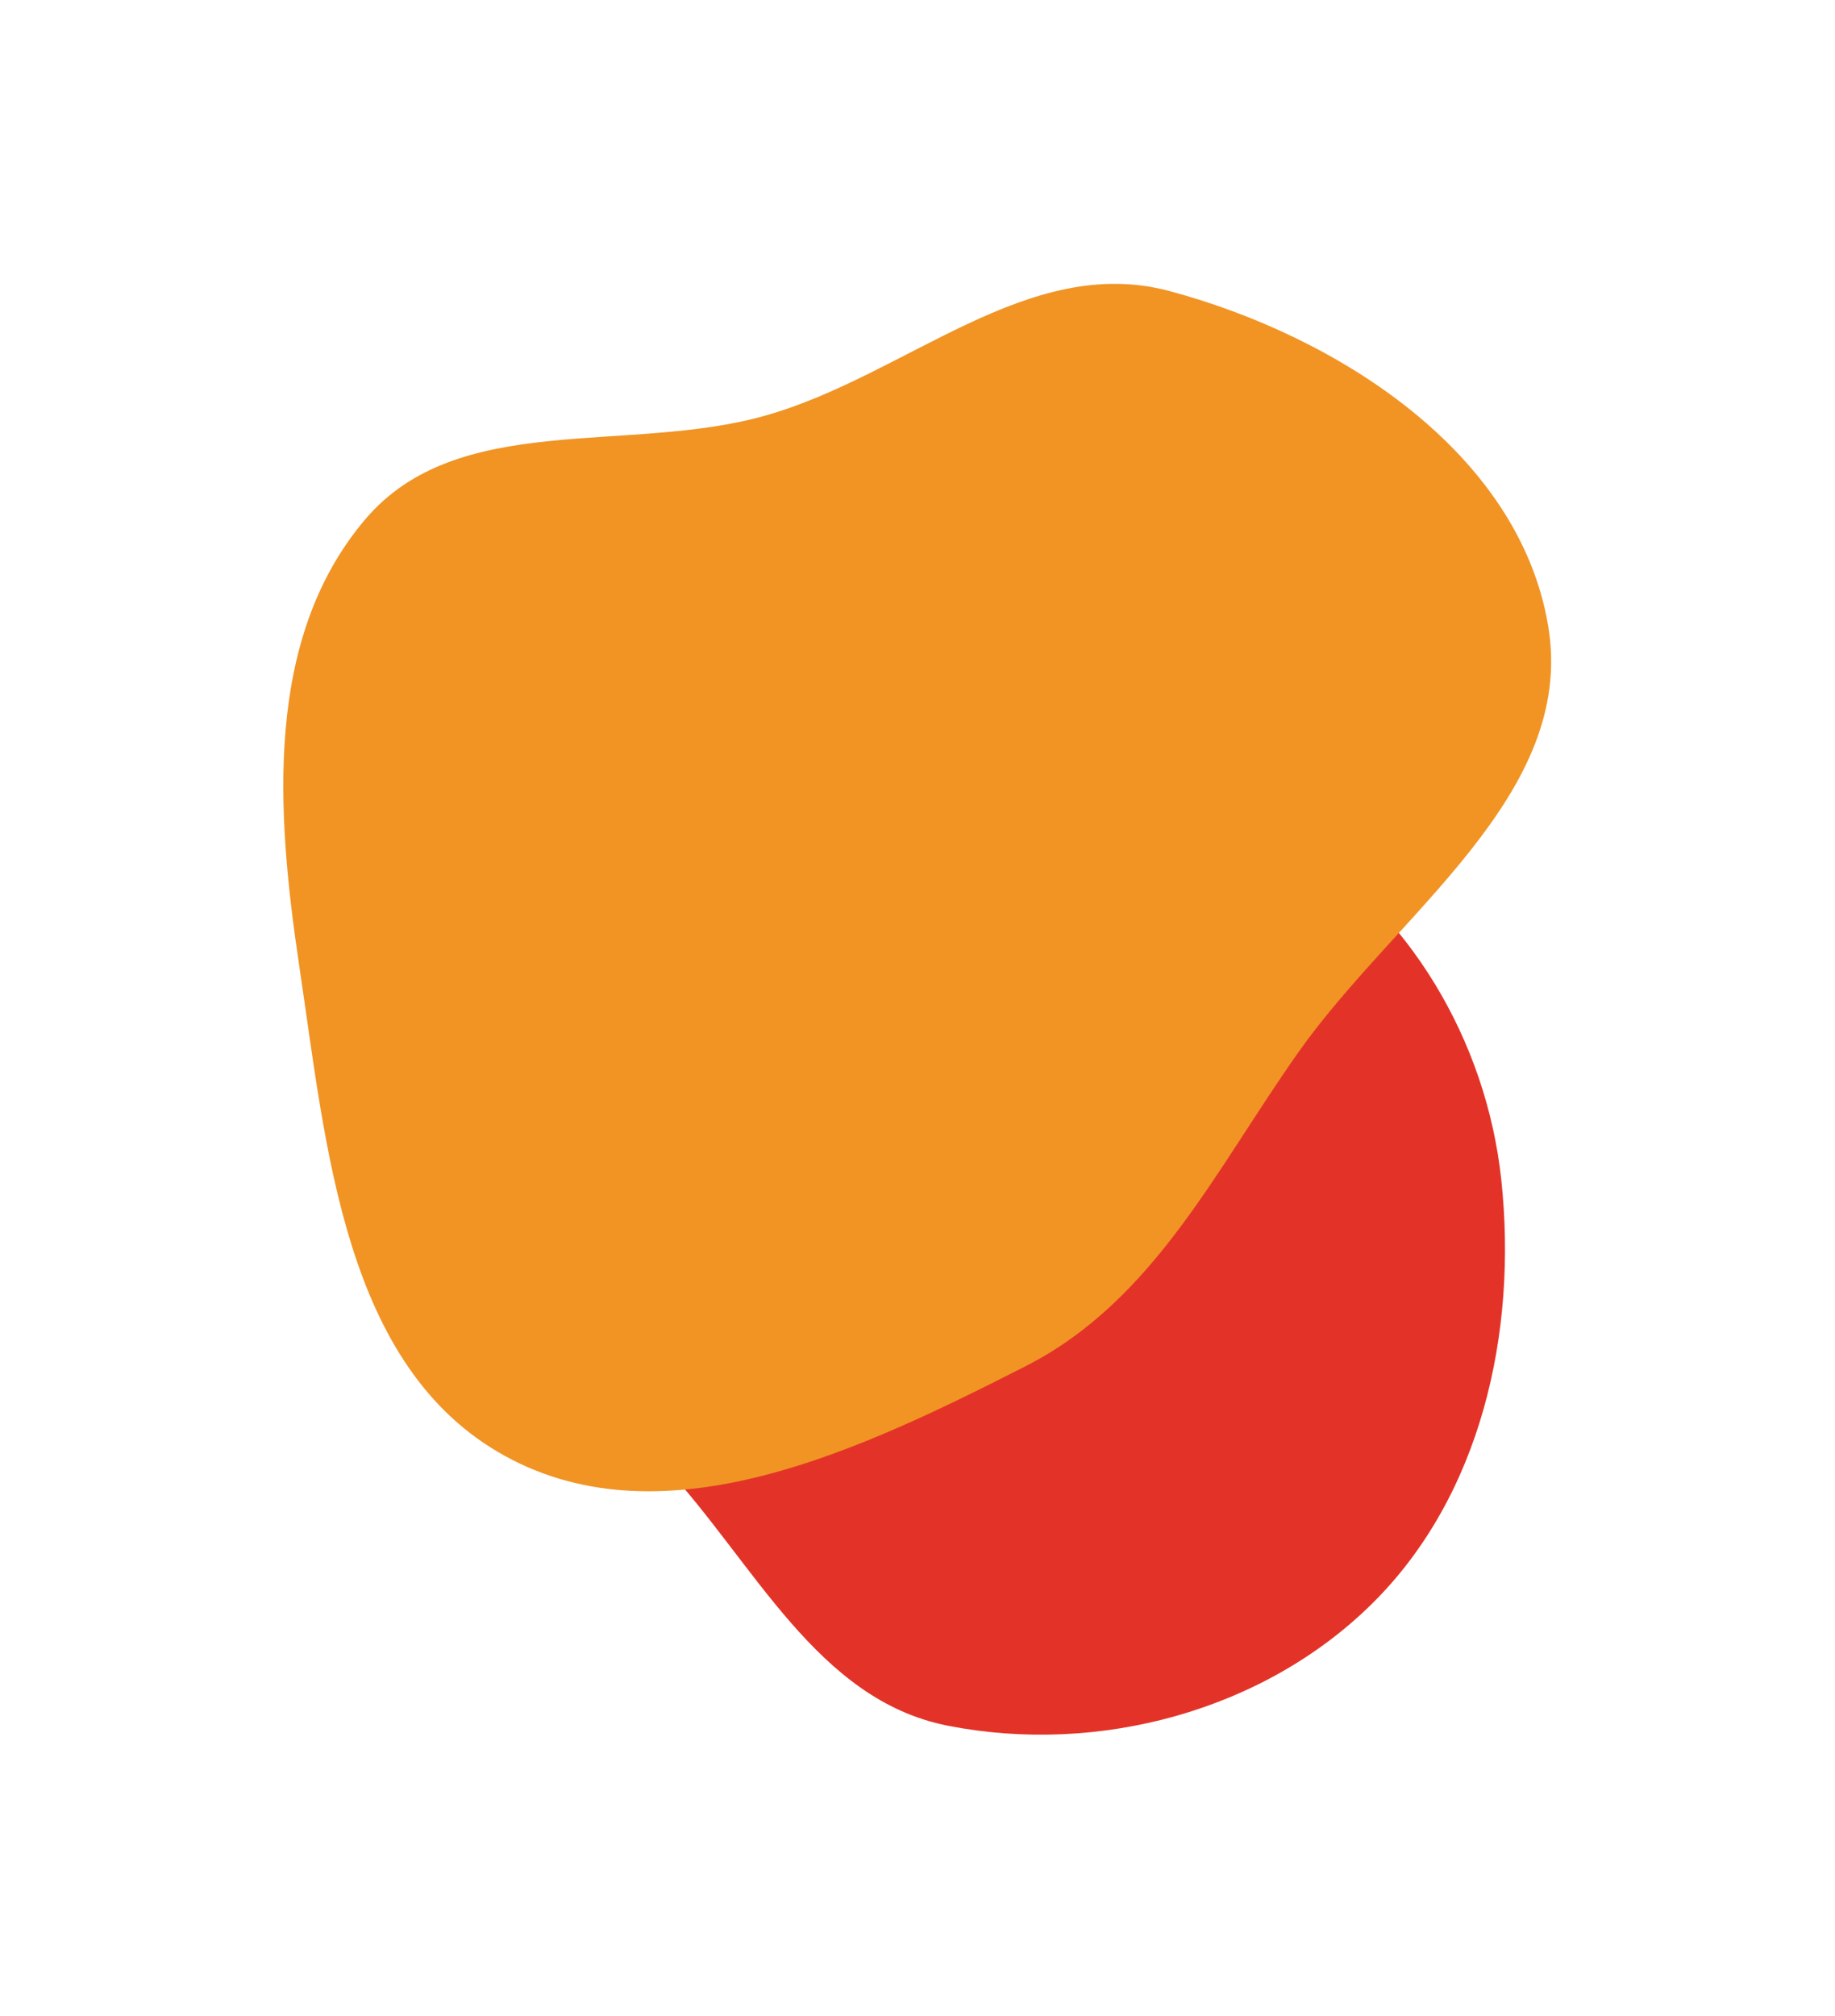
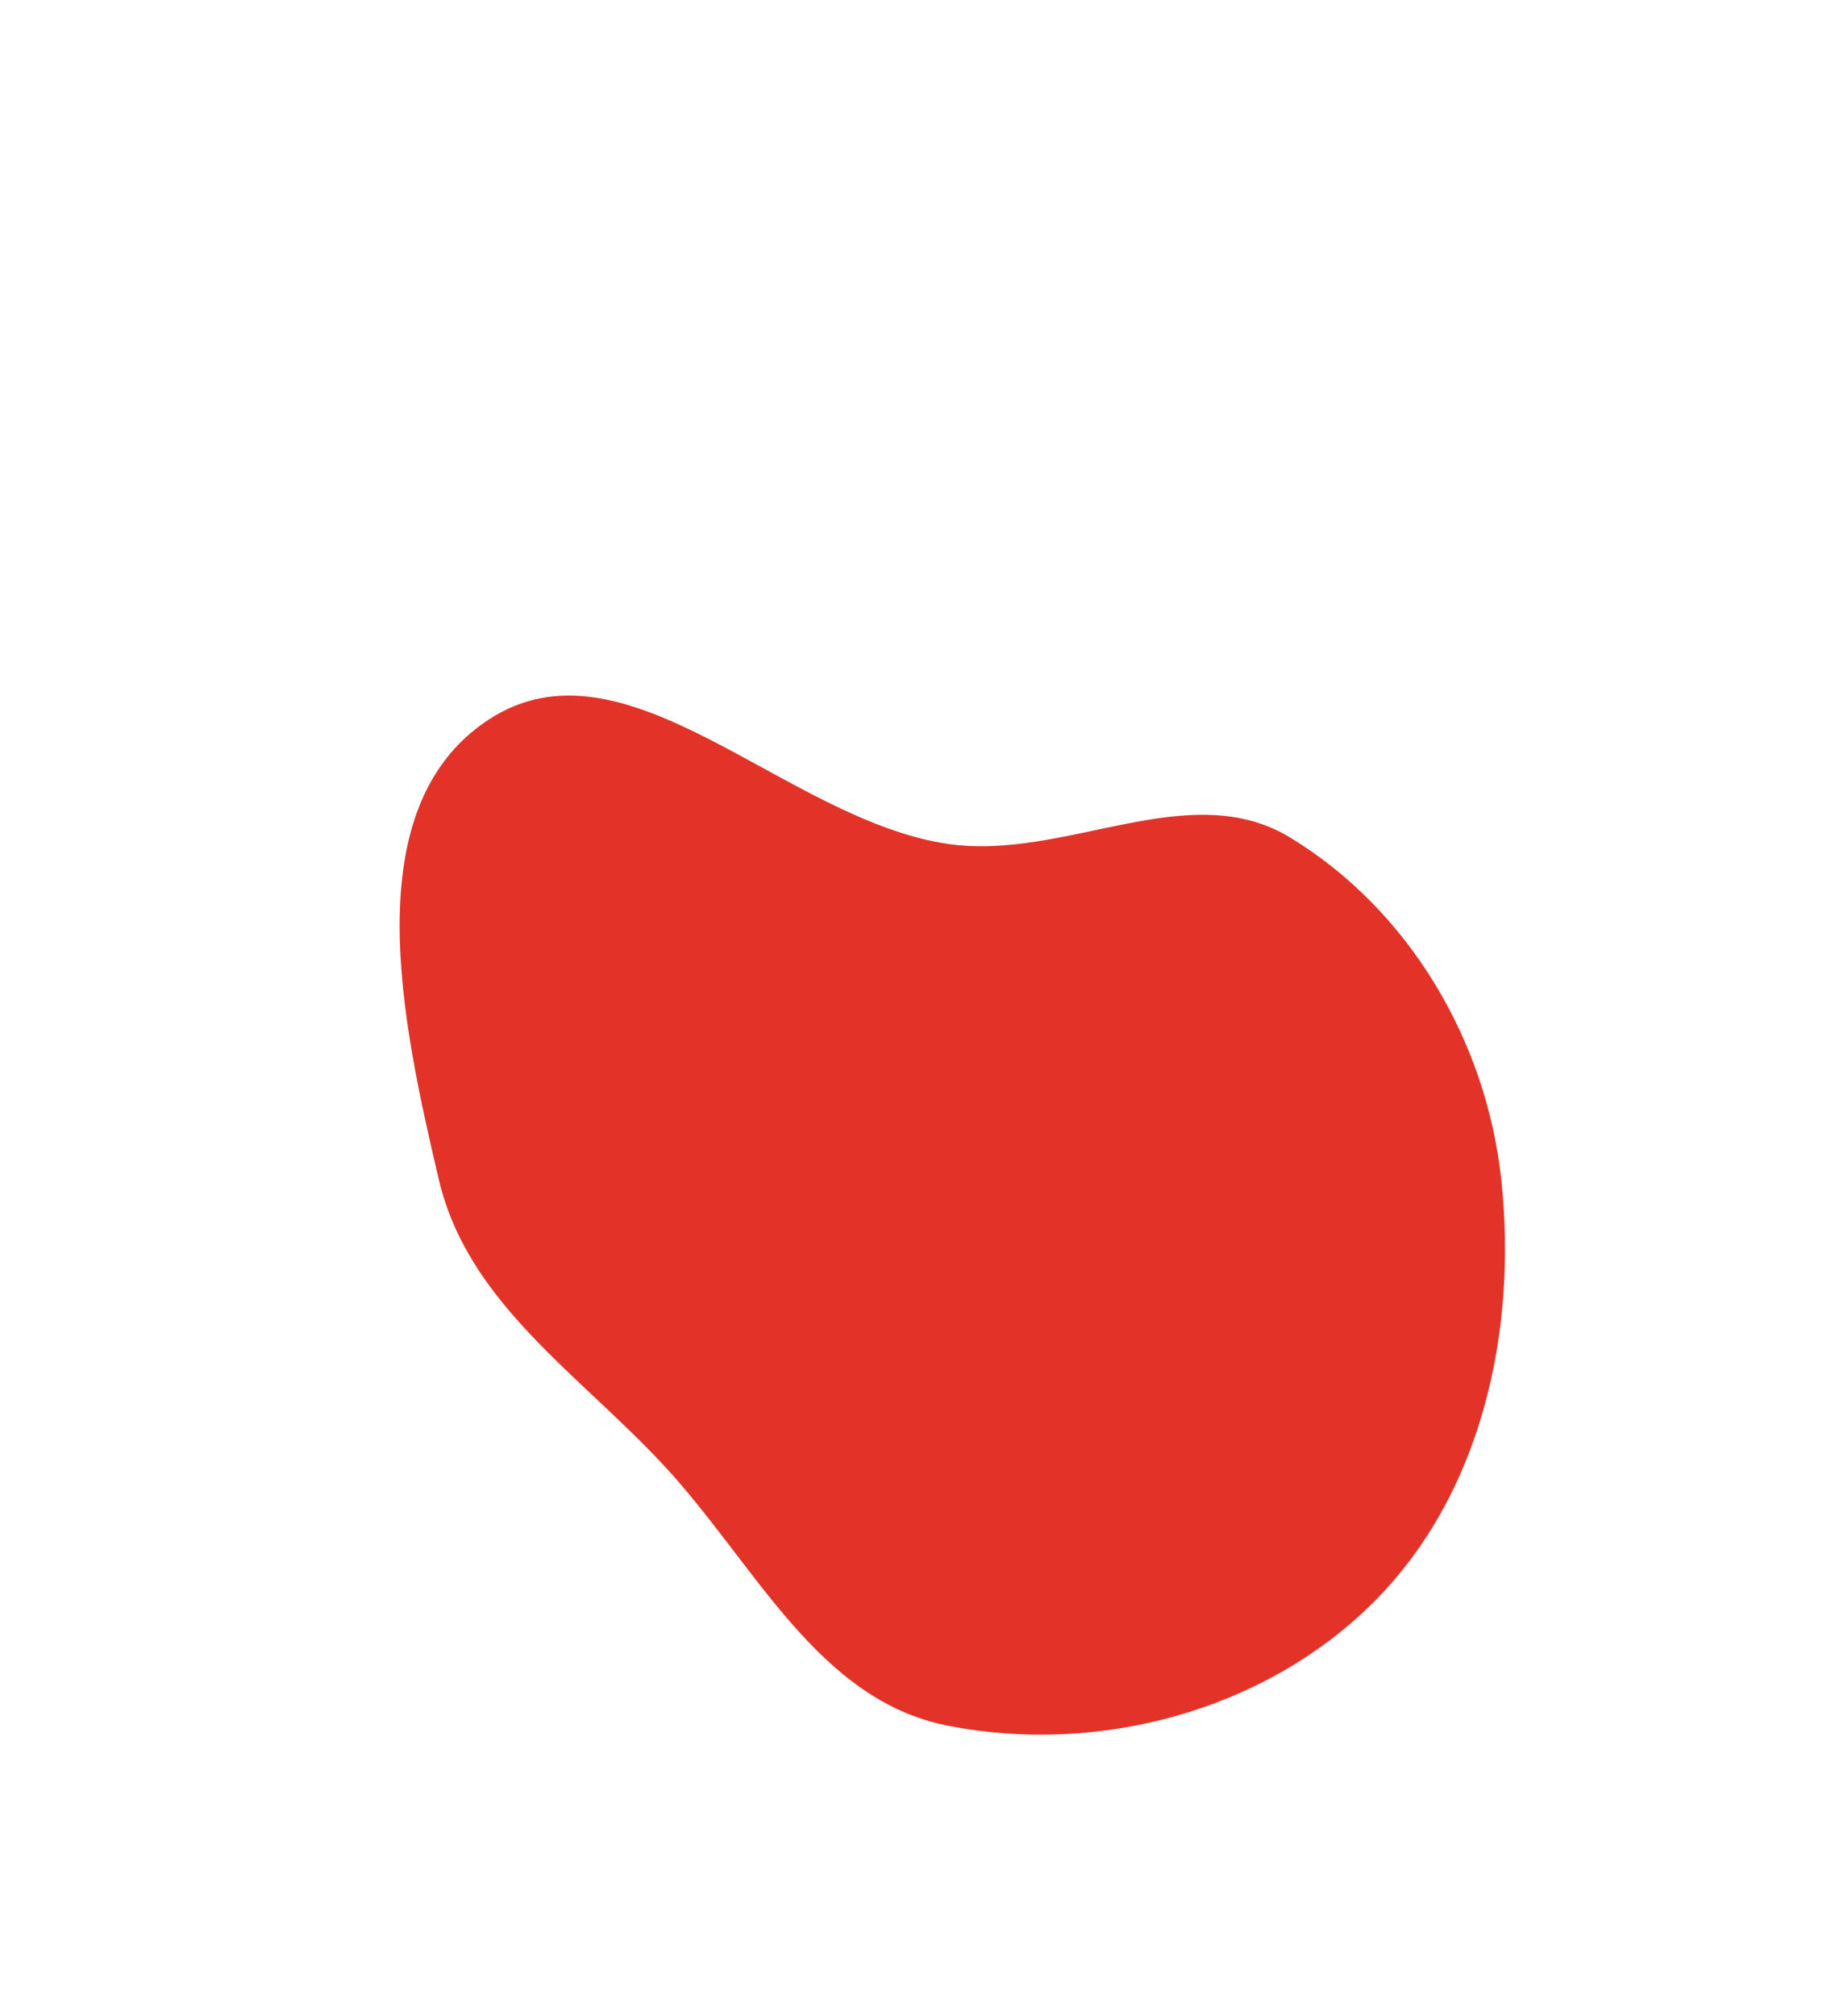
<svg xmlns="http://www.w3.org/2000/svg" width="652" height="716" viewBox="0 0 652 716" fill="none">
  <g filter="url(#filter0_f_2234_73)">
    <path fill-rule="evenodd" clip-rule="evenodd" d="M336.772 299.674C378.465 305.781 422.327 275.531 458.355 297.385C500.691 323.067 528.179 369.732 533.432 418.969C539.223 473.239 526.269 531.282 487.399 569.596C448.726 607.715 390.054 623.284 336.772 612.813C290.121 603.646 268.053 554.882 235.623 520.117C205.188 487.49 166.156 462.403 155.946 418.969C142.922 363.562 125.946 286.995 173.455 255.652C222.38 223.376 278.778 291.179 336.772 299.674Z" fill="#E33328" />
  </g>
  <g filter="url(#filter1_f_2234_73)">
-     <path fill-rule="evenodd" clip-rule="evenodd" d="M272.079 147.541C322.112 133.334 365.287 89.879 415.523 103.353C475.582 119.462 539.685 160.79 550.061 222.1C560.221 282.136 496.396 323.995 461.282 373.74C431.771 415.548 409.982 461.975 364.366 485.168C306.405 514.638 236.43 548.355 179.446 517.036C122.232 485.591 116.043 407.944 106.382 343.376C98.149 288.35 93.754 226.988 129.693 184.513C162.619 145.597 223.041 161.465 272.079 147.541Z" fill="#F19424" />
-   </g>
+     </g>
  <defs>
    <filter id="filter0_f_2234_73" x="42" y="147" width="592.749" height="569" filterUnits="userSpaceOnUse" color-interpolation-filters="sRGB">
      <feFlood flood-opacity="0" result="BackgroundImageFix" />
      <feBlend mode="normal" in="SourceGraphic" in2="BackgroundImageFix" result="shape" />
      <feGaussianBlur stdDeviation="50" result="effect1_foregroundBlur_2234_73" />
    </filter>
    <filter id="filter1_f_2234_73" x="0.662" y="0.794" width="650.481" height="628.776" filterUnits="userSpaceOnUse" color-interpolation-filters="sRGB">
      <feFlood flood-opacity="0" result="BackgroundImageFix" />
      <feBlend mode="normal" in="SourceGraphic" in2="BackgroundImageFix" result="shape" />
      <feGaussianBlur stdDeviation="50" result="effect1_foregroundBlur_2234_73" />
    </filter>
  </defs>
</svg>